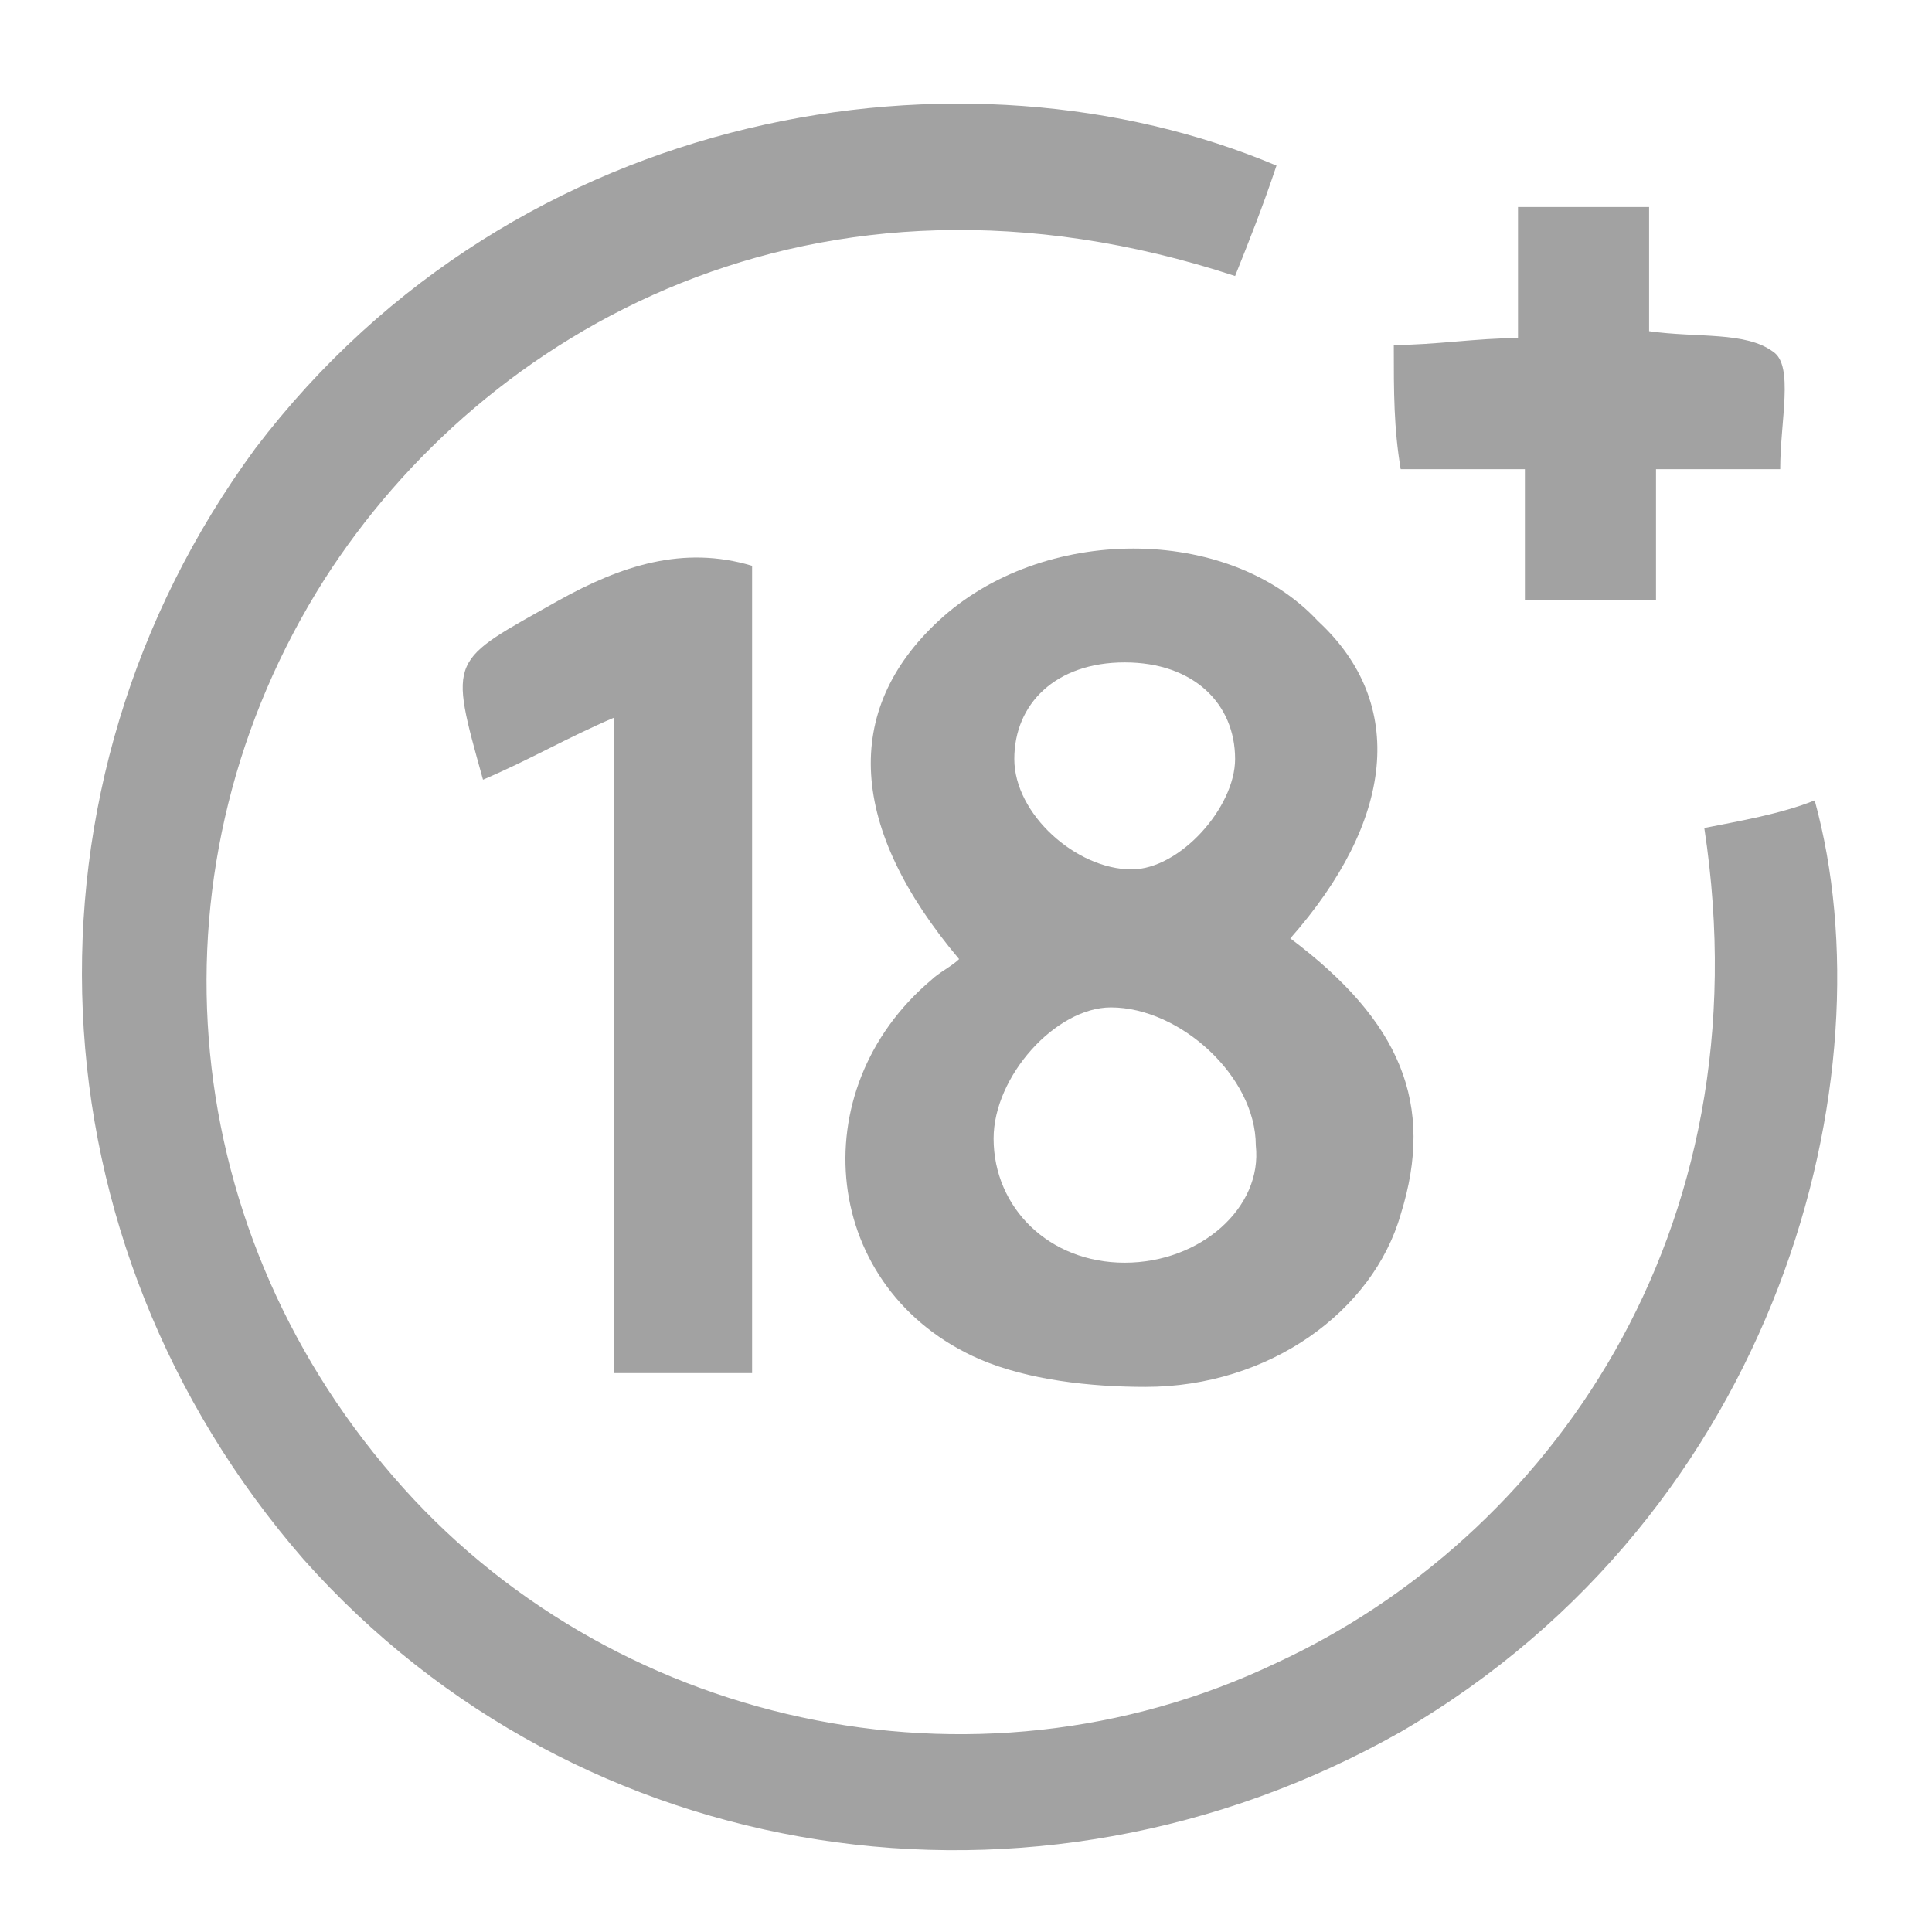
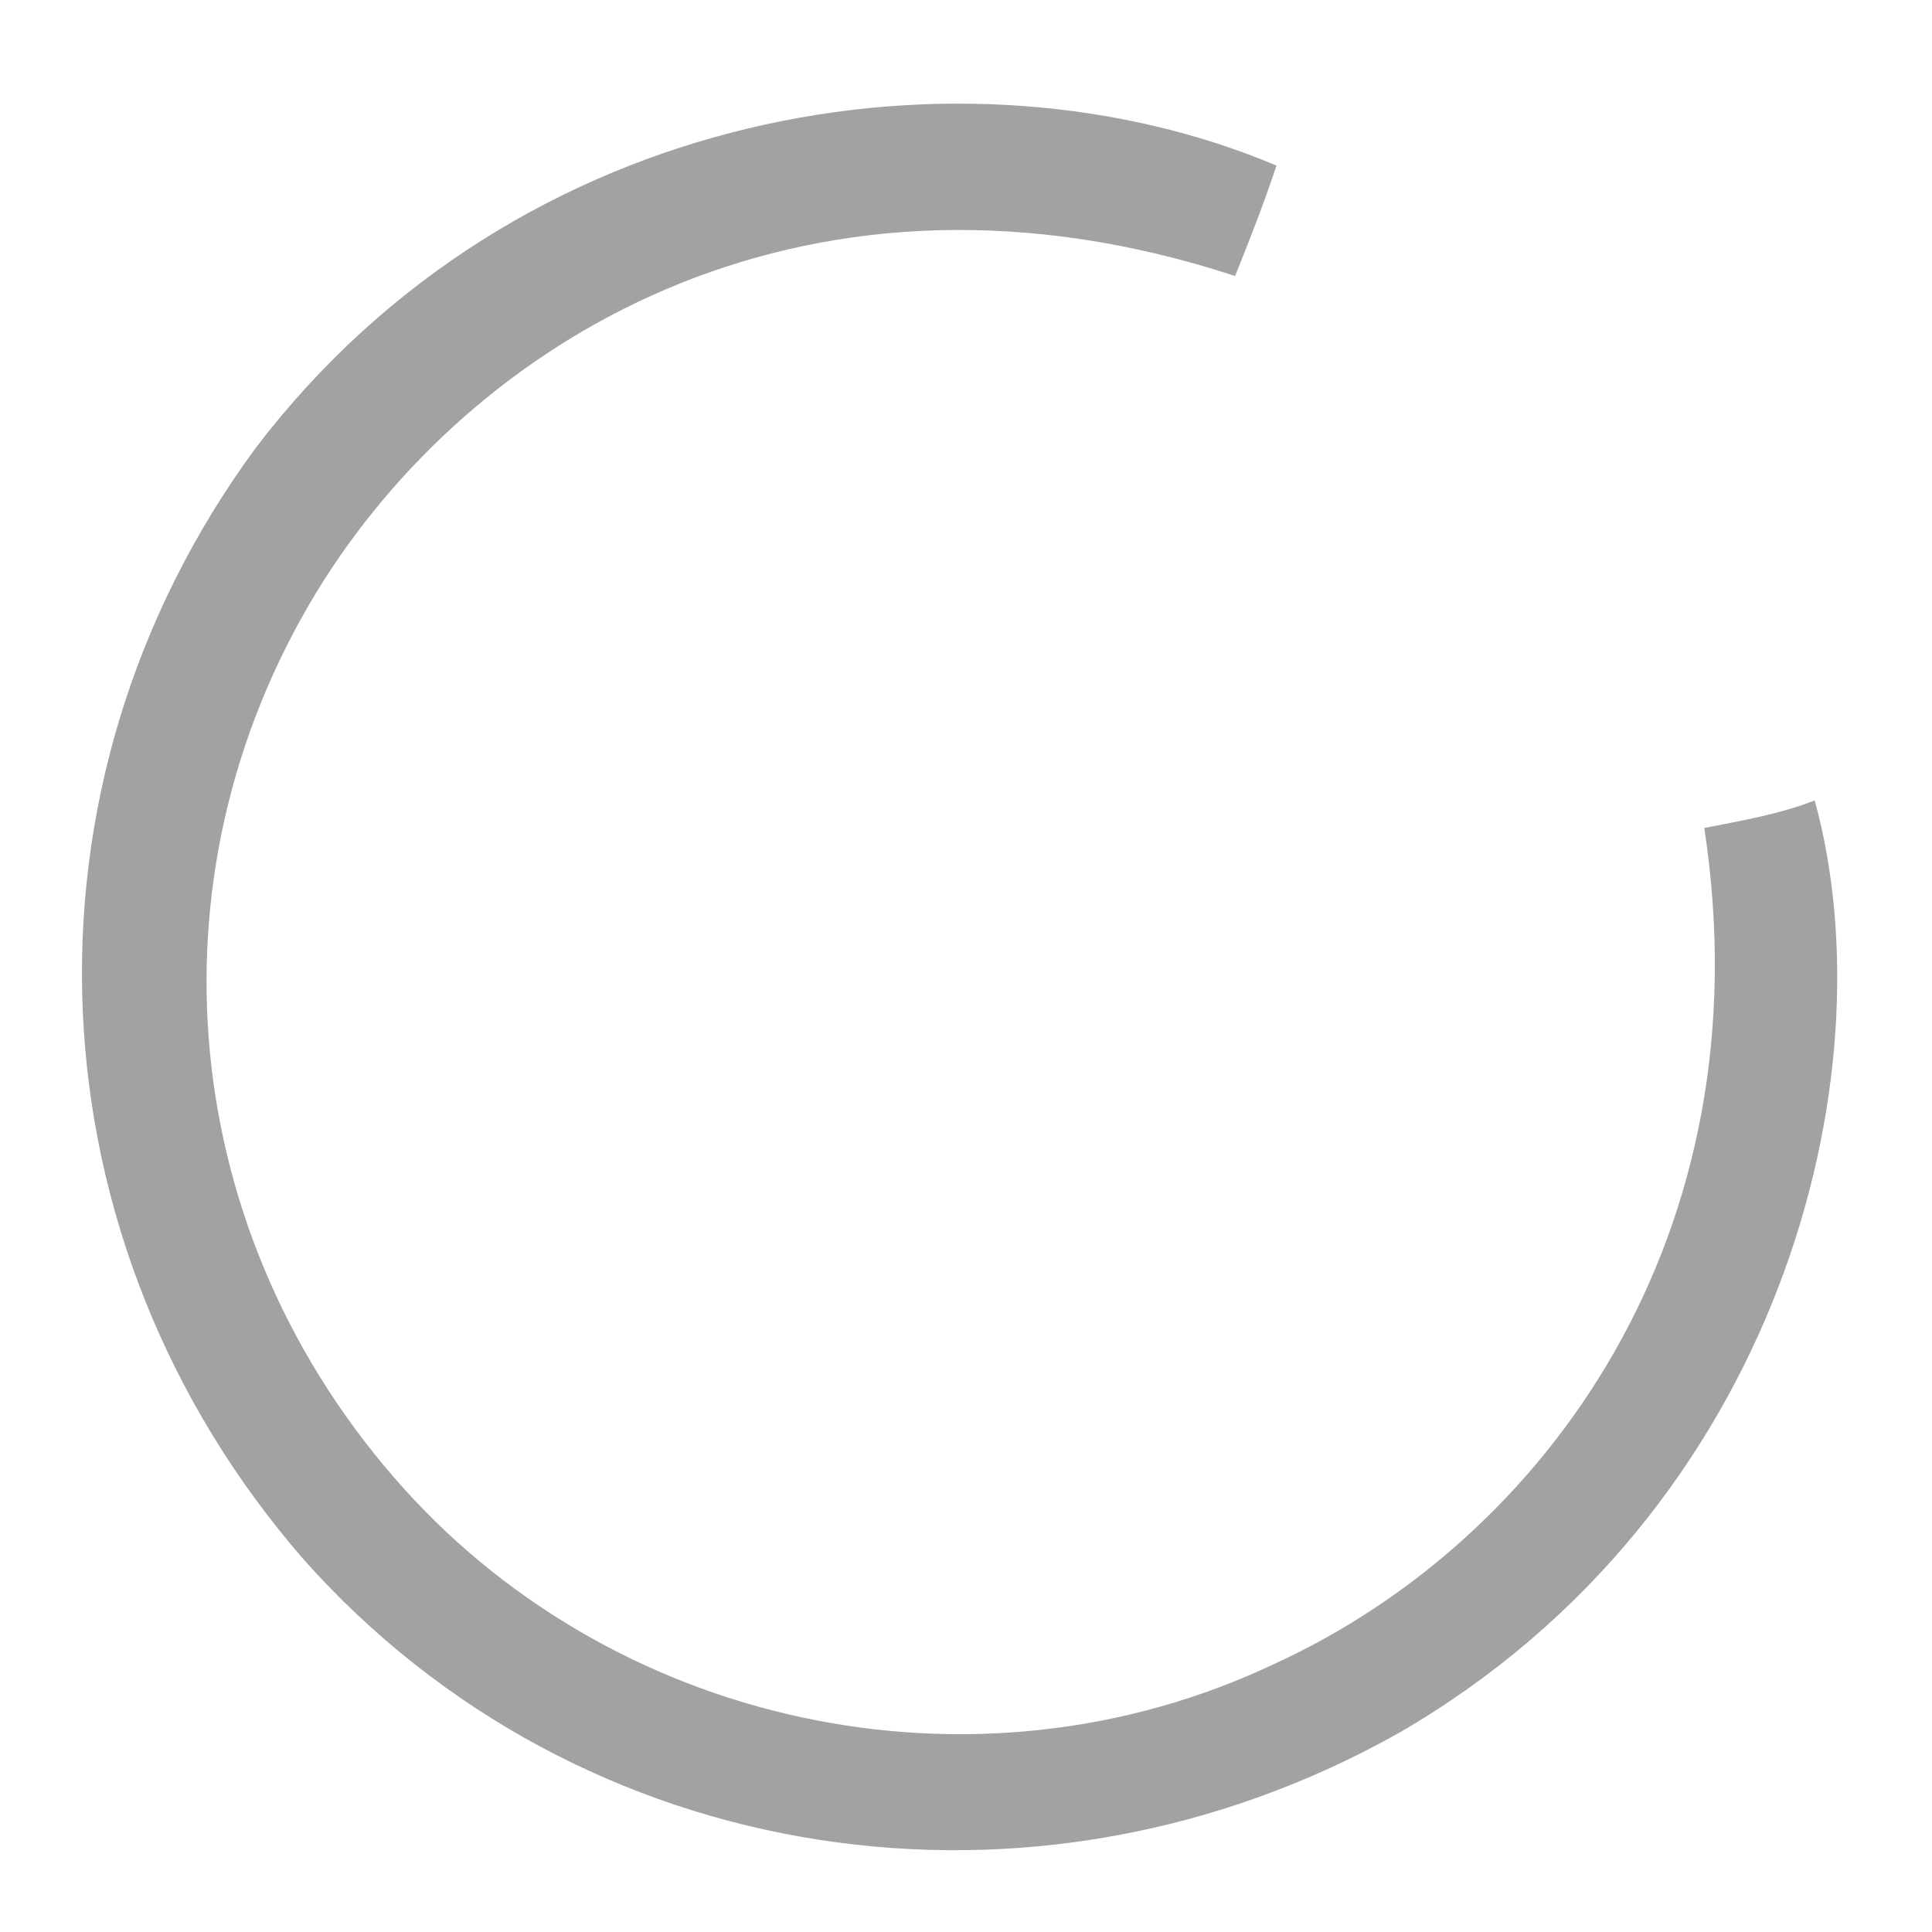
<svg xmlns="http://www.w3.org/2000/svg" version="1.1" id="Layer_1" x="0px" y="0px" viewBox="-5637 4235 28 28" style="enable-background:new -5637 4235 28 28;" xml:space="preserve">
  <style type="text/css">
	.st0{fill:#A2A2A2;}
</style>
  <title>Group 4</title>
  <desc>Created with Sketch.</desc>
  <g>
    <path class="st0" d="M-5618.5,4237.4c-0.2,0.6-0.4,1.1-0.6,1.6c-6.1-2-10.9,0.8-13.2,4.4c-2.6,4.1-2.2,9.3,1,13   c3.1,3.6,8.4,4.8,12.8,2.7c3.9-1.8,7.1-6.2,6.2-12.1c0.5-0.1,1.1-0.2,1.6-0.4c1.1,4-0.5,10.3-6,13.5c-5.3,3-11.9,2-15.9-2.5   c-4-4.6-4.3-11.2-0.7-16.1C-5629.5,4236.5-5623,4235.5-5618.5,4237.4z" />
-     <path class="st0" d="M-5618.3,4248.6c1.6,1.2,2.1,2.4,1.6,4c-0.4,1.4-1.9,2.5-3.7,2.5c-0.8,0-1.7-0.1-2.4-0.4   c-2.3-1-2.6-3.9-0.7-5.5c0.1-0.1,0.3-0.2,0.4-0.3c-1.6-1.9-1.7-3.6-0.3-4.9c1.5-1.4,4.2-1.4,5.5,0   C-5616.6,4245.2-5616.8,4246.9-5618.3,4248.6z M-5620.9,4249.6c-0.8,0-1.7,1-1.7,1.9c0,1,0.8,1.8,1.9,1.8c1.1,0,2-0.8,1.9-1.7   C-5618.8,4250.6-5619.9,4249.6-5620.9,4249.6z M-5620.7,4244.6c-1,0-1.6,0.6-1.6,1.4c0,0.8,0.9,1.6,1.7,1.6c0.7,0,1.5-0.9,1.5-1.6   C-5619.1,4245.2-5619.7,4244.6-5620.7,4244.6z" />
-     <path class="st0" d="M-5630,4246.3c-0.5-1.8-0.5-1.7,1.1-2.6c0.9-0.5,1.8-0.8,2.8-0.5c0,3.9,0,7.8,0,11.7c-0.6,0-1.3,0-2,0   c0-3.1,0-6.2,0-9.5C-5628.8,4245.7-5629.3,4246-5630,4246.3z" />
-     <path class="st0" d="M-5616.8,4240c0.6,0,1.2-0.1,1.8-0.1c0-0.6,0-1.2,0-1.9c0.7,0,1.3,0,1.9,0c0,0.6,0,1.2,0,1.8   c0.7,0.1,1.4,0,1.8,0.3c0.3,0.2,0.1,1,0.1,1.7c-0.6,0-1.2,0-1.8,0c0,0.7,0,1.3,0,1.9c-0.7,0-1.3,0-1.9,0c0-0.6,0-1.2,0-1.9   c-0.6,0-1.2,0-1.8,0C-5616.8,4241.2-5616.8,4240.7-5616.8,4240z" />
  </g>
</svg>